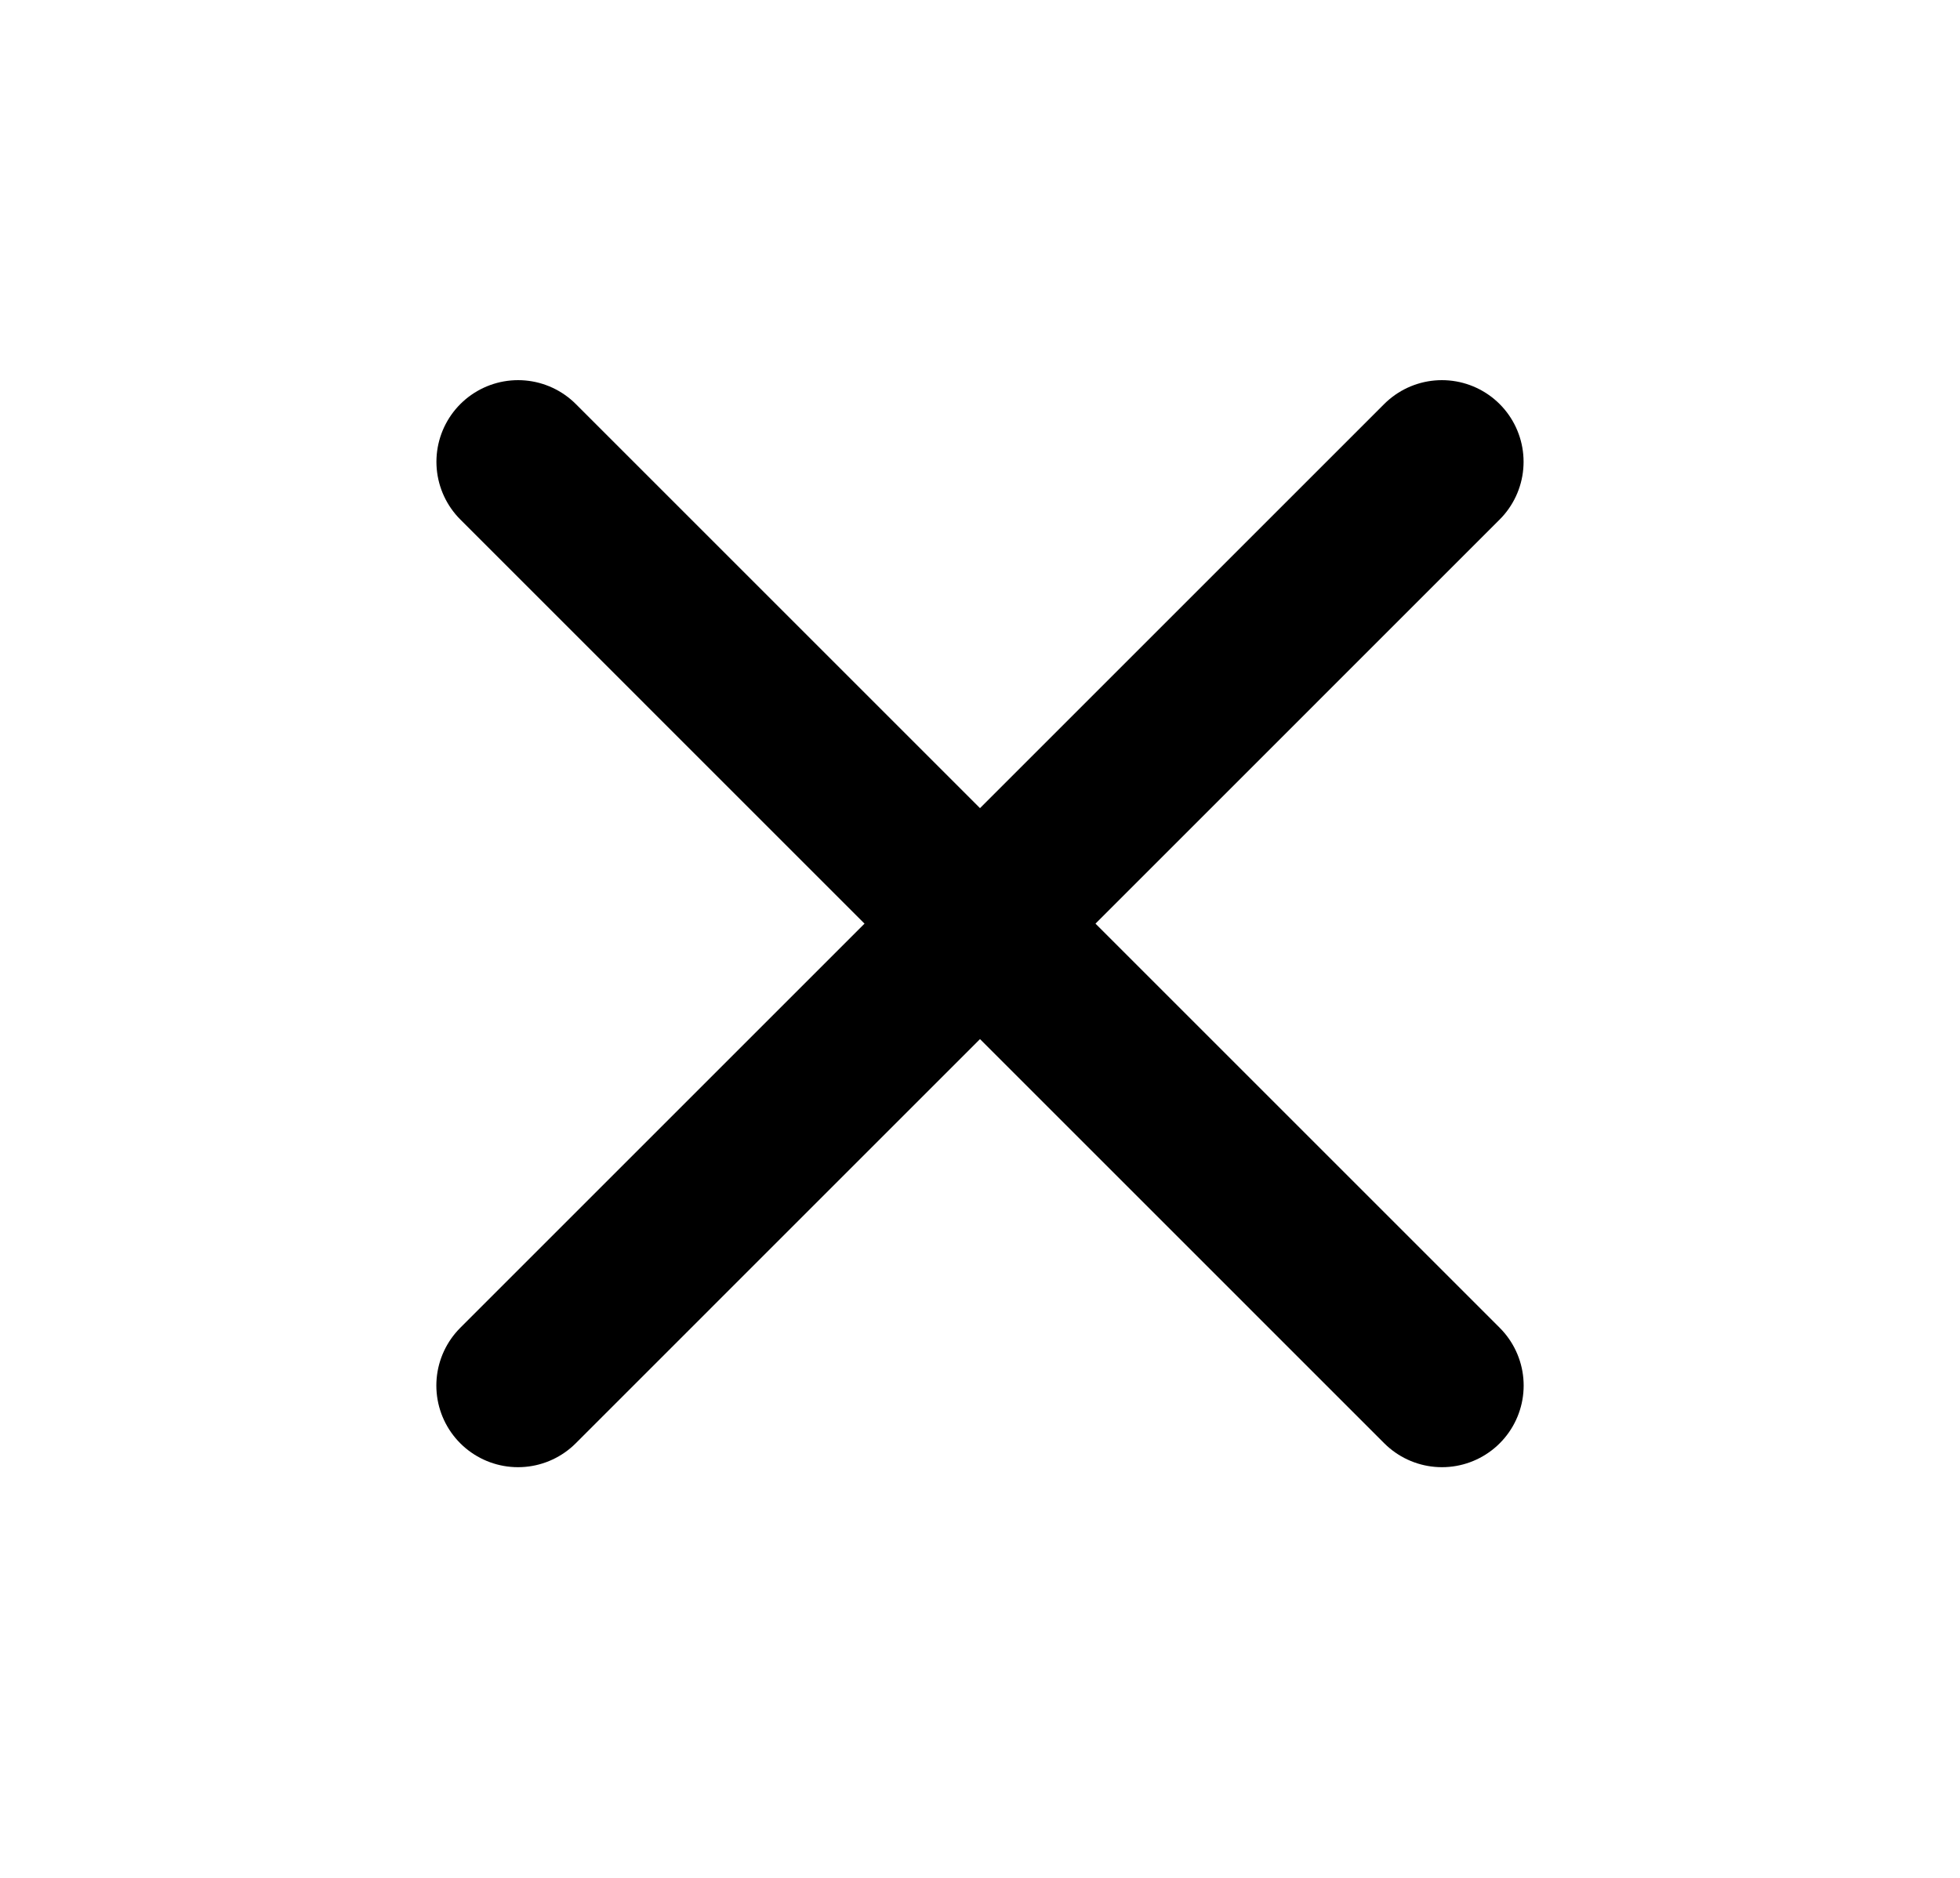
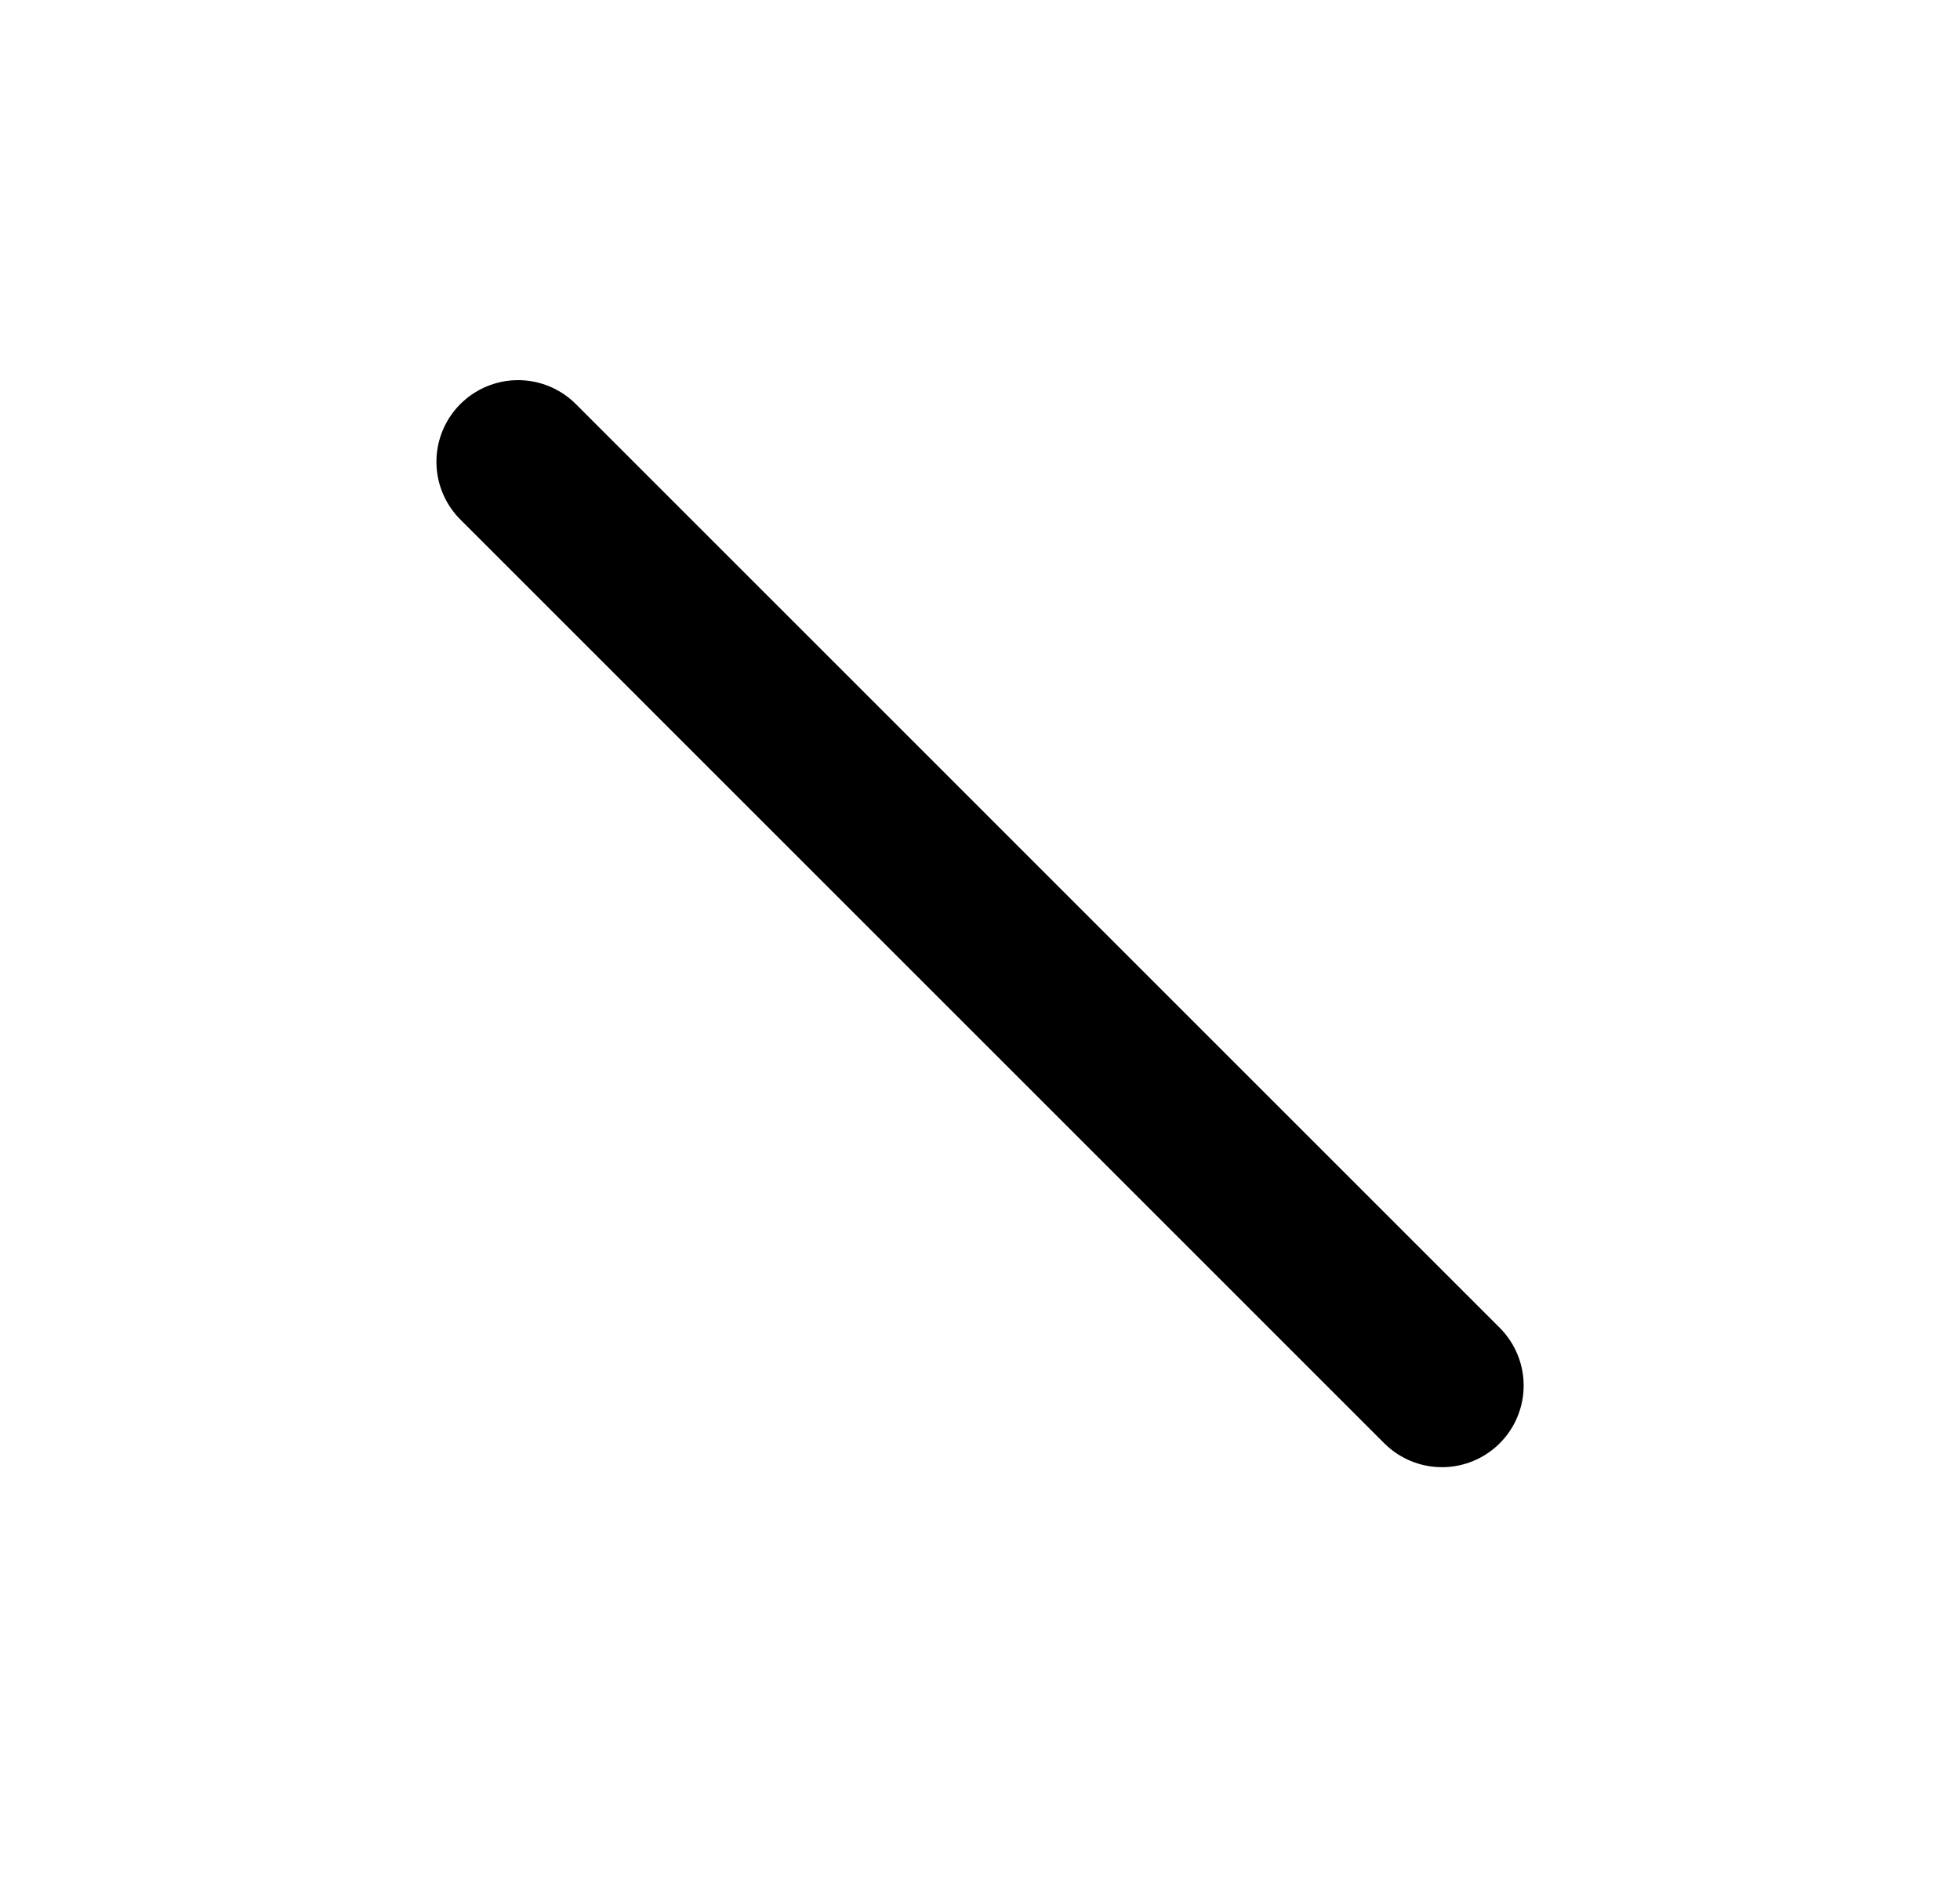
<svg xmlns="http://www.w3.org/2000/svg" width="24" height="23" viewBox="0 0 24 23" fill="none">
-   <path d="M17.656 5.656L6.343 16.97" stroke="black" stroke-width="2" stroke-linecap="round" stroke-linejoin="round" />
  <path d="M6.344 5.656L17.657 16.97" stroke="black" stroke-width="2" stroke-linecap="round" stroke-linejoin="round" />
</svg>